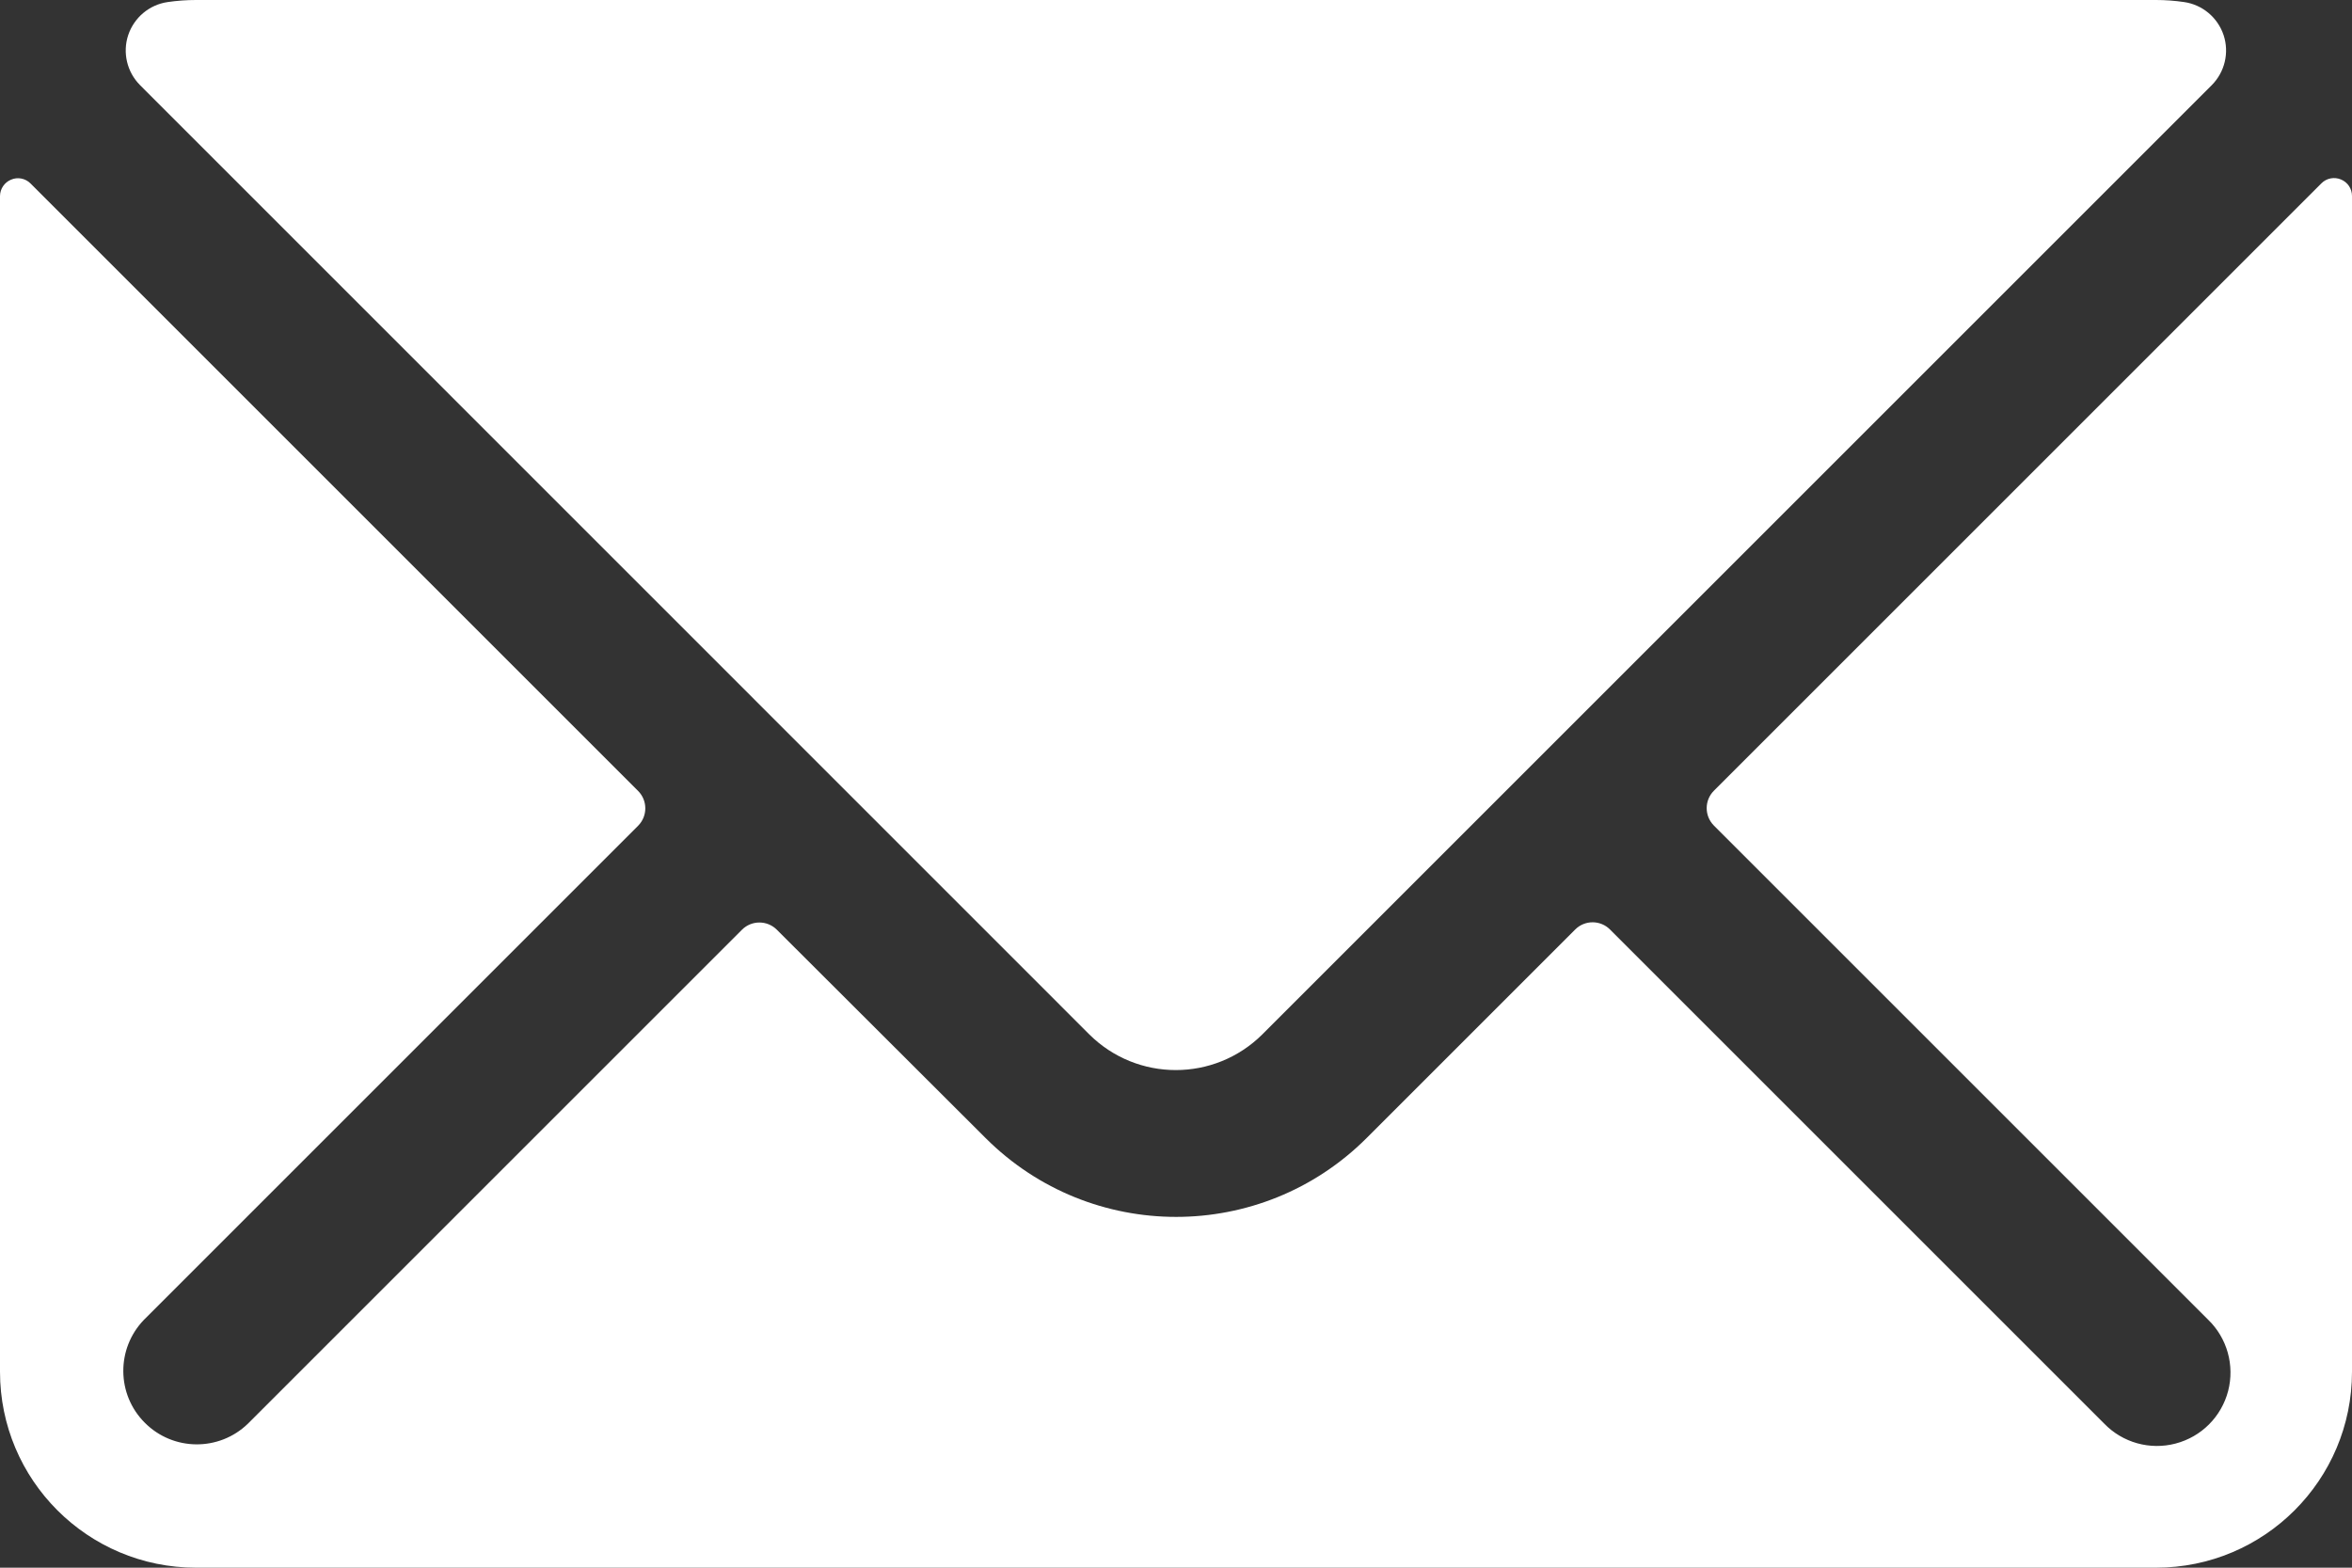
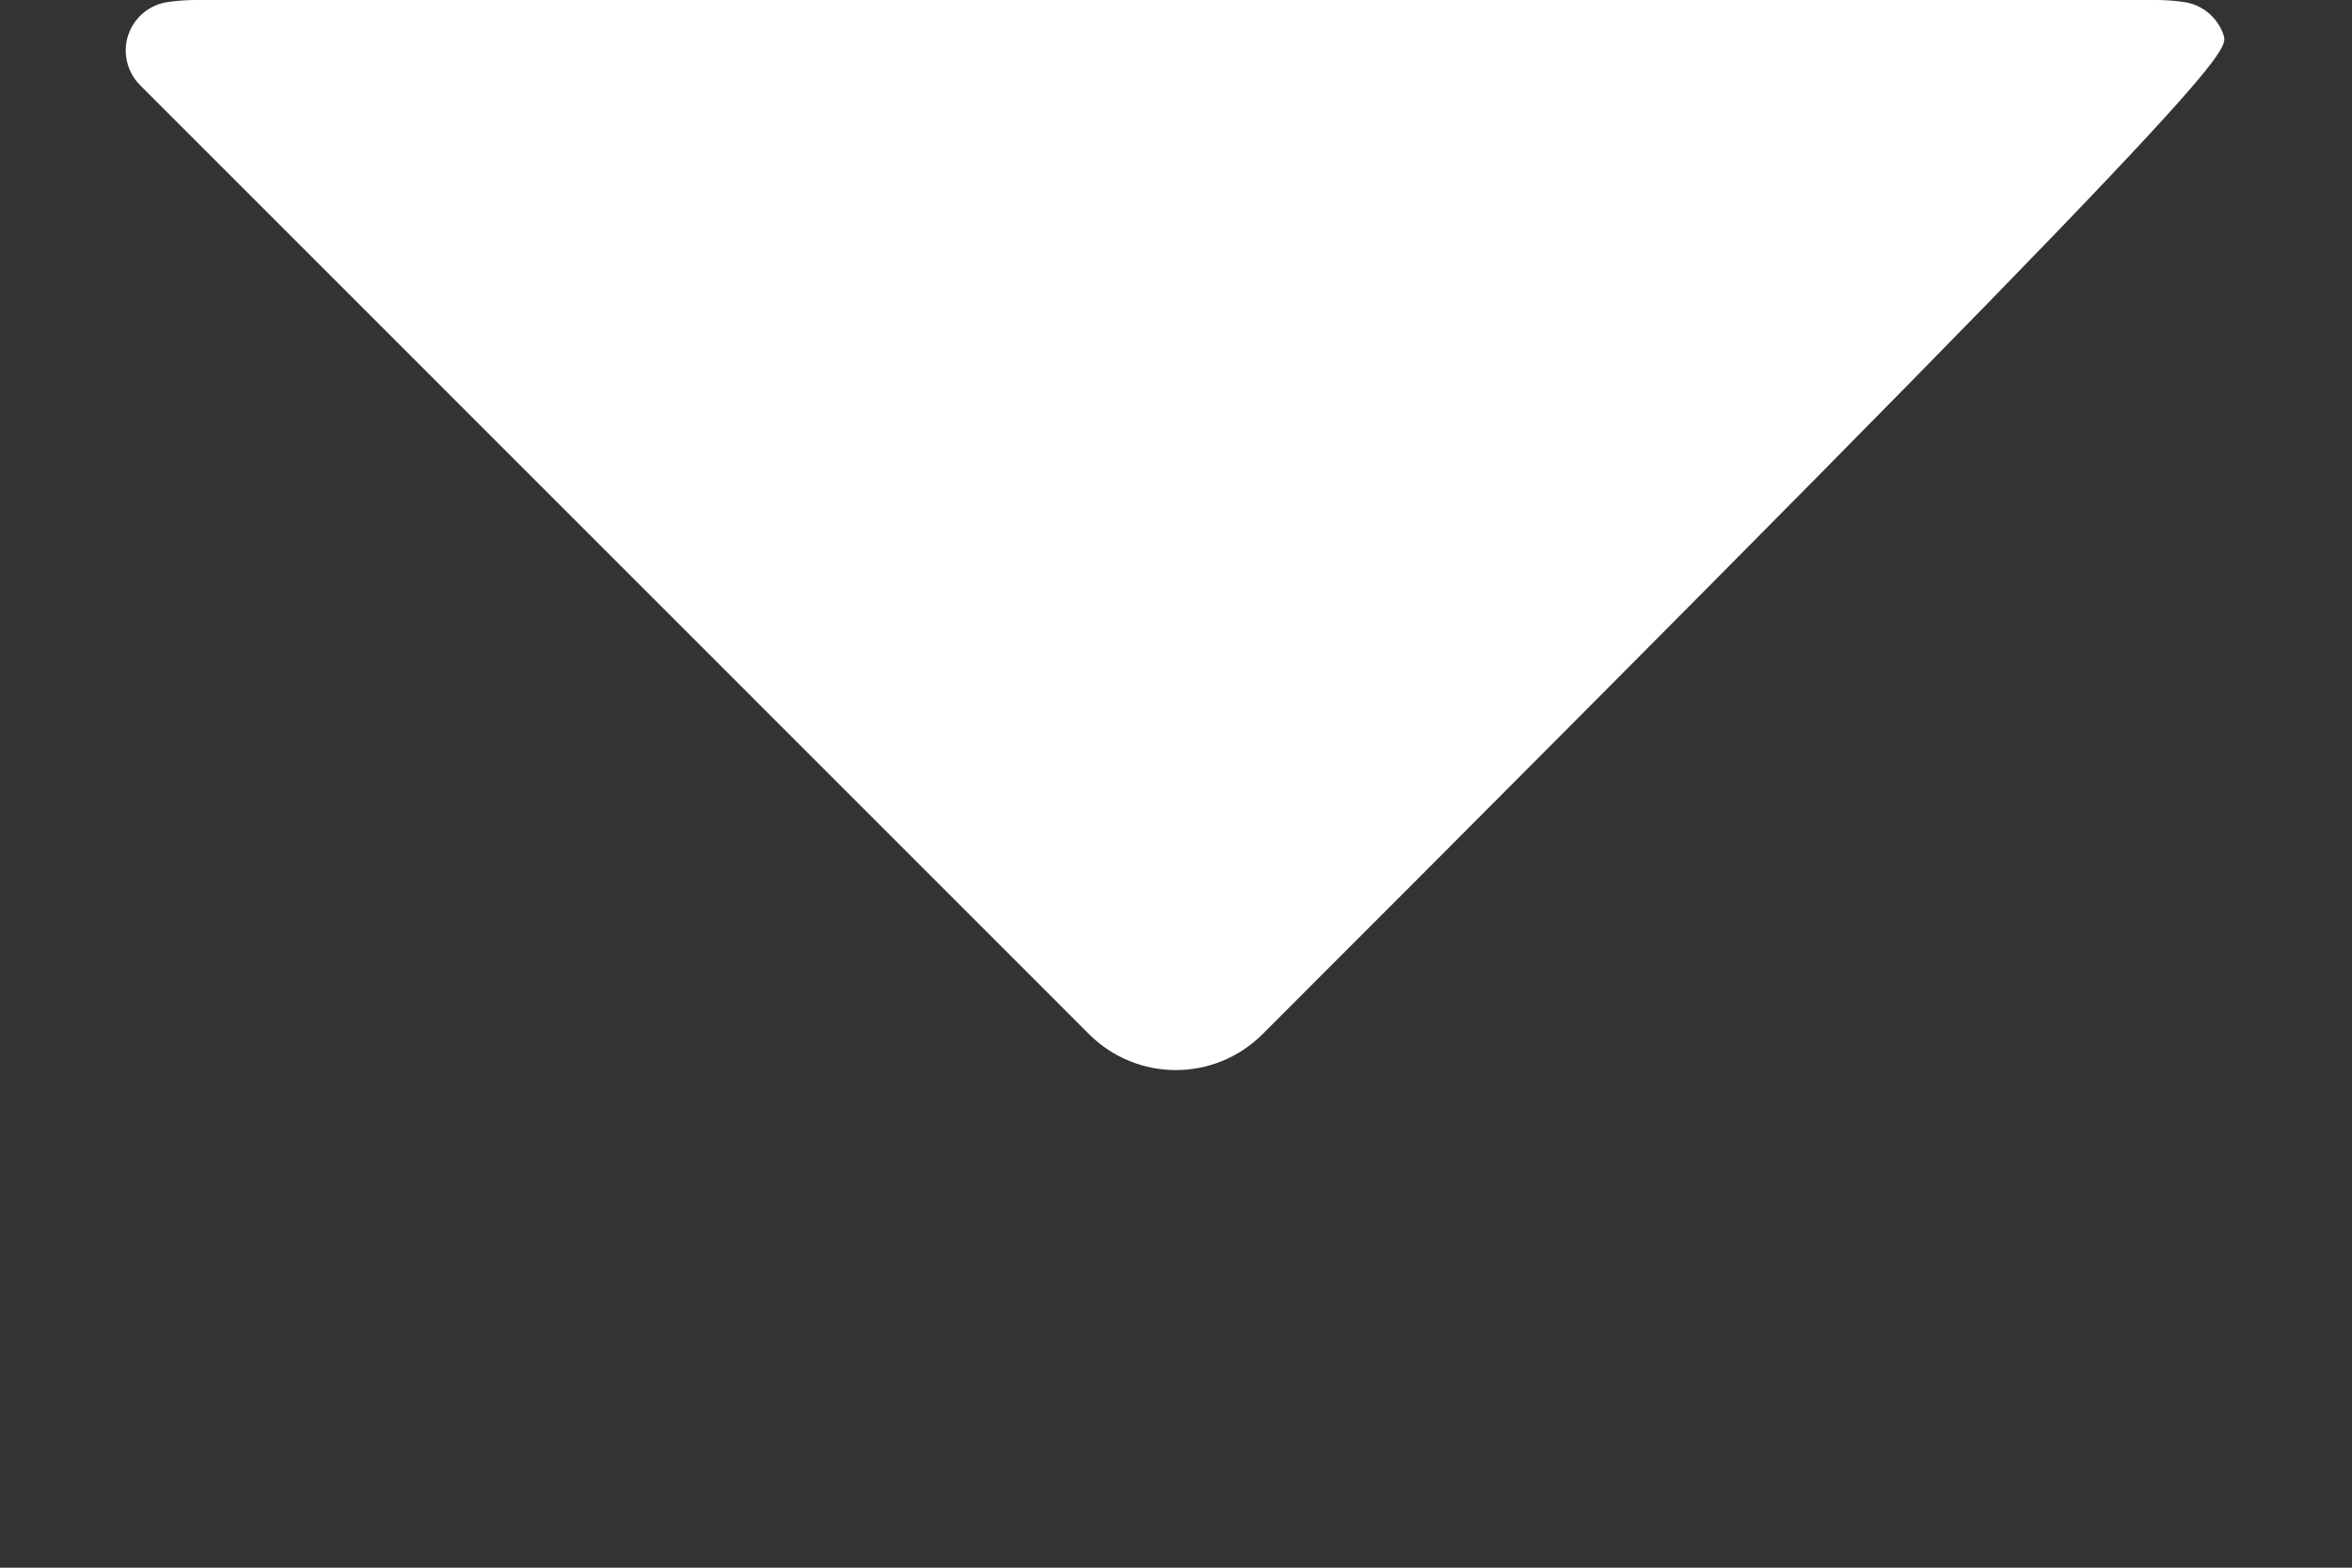
<svg xmlns="http://www.w3.org/2000/svg" width="24px" height="16px" viewBox="0 0 24 16" version="1.1">
  <rect x="0" y="0" width="24" height="16" fill="#333333" stroke="none" />
  <title>1D72A634-7677-48D3-9556-DC676BF4101C</title>
  <g id="Desktop" stroke="none" stroke-width="1" fill="none" fill-rule="evenodd">
    <g id="Icones" transform="translate(-1318, -367)" fill="#FFFFFF">
      <g id="envelope" transform="translate(1318, 367)">
-         <path d="M11.114,10.556 C11.603,11.043 12.393,11.043 12.882,10.556 L22.568,0.87 C22.702,0.736 22.749,0.538 22.69,0.359 C22.63,0.179 22.474,0.048 22.287,0.021 C22.192,0.007 22.096,-7.99360578e-15 22,-7.99360578e-15 L2,-7.99360578e-15 C1.903,-0 1.807,0.007 1.711,0.021 C1.524,0.048 1.368,0.179 1.308,0.359 C1.249,0.538 1.296,0.736 1.43,0.87 L11.114,10.556 Z" id="Path" />
-         <path d="M23.888,1.832 C23.82,1.803 23.74,1.818 23.688,1.871 L17.488,8.071 C17.391,8.169 17.391,8.327 17.488,8.425 L22.531,13.468 C22.726,13.656 22.804,13.935 22.736,14.197 C22.667,14.46 22.463,14.664 22.2,14.733 C21.938,14.802 21.659,14.724 21.471,14.529 L16.428,9.486 C16.381,9.439 16.317,9.413 16.251,9.413 C16.185,9.413 16.121,9.439 16.074,9.486 L13.945,11.615 C12.871,12.688 11.131,12.688 10.057,11.615 L7.926,9.488 C7.828,9.391 7.67,9.391 7.572,9.488 L2.529,14.531 C2.235,14.815 1.767,14.811 1.478,14.521 C1.188,14.232 1.185,13.764 1.469,13.47 L6.512,8.427 C6.609,8.329 6.609,8.171 6.512,8.073 L0.312,1.873 C0.26,1.82 0.18,1.804 0.112,1.834 C0.045,1.862 0.001,1.927 3.55271368e-15,2 L3.55271368e-15,14 C3.55271368e-15,15.105 0.895,16 2,16 L22,16 C23.105,16 24,15.105 24,14 L24,2 C24,1.926 23.956,1.86 23.888,1.832 Z" id="Path" />
+         <path d="M11.114,10.556 C11.603,11.043 12.393,11.043 12.882,10.556 C22.702,0.736 22.749,0.538 22.69,0.359 C22.63,0.179 22.474,0.048 22.287,0.021 C22.192,0.007 22.096,-7.99360578e-15 22,-7.99360578e-15 L2,-7.99360578e-15 C1.903,-0 1.807,0.007 1.711,0.021 C1.524,0.048 1.368,0.179 1.308,0.359 C1.249,0.538 1.296,0.736 1.43,0.87 L11.114,10.556 Z" id="Path" />
      </g>
    </g>
  </g>
</svg>